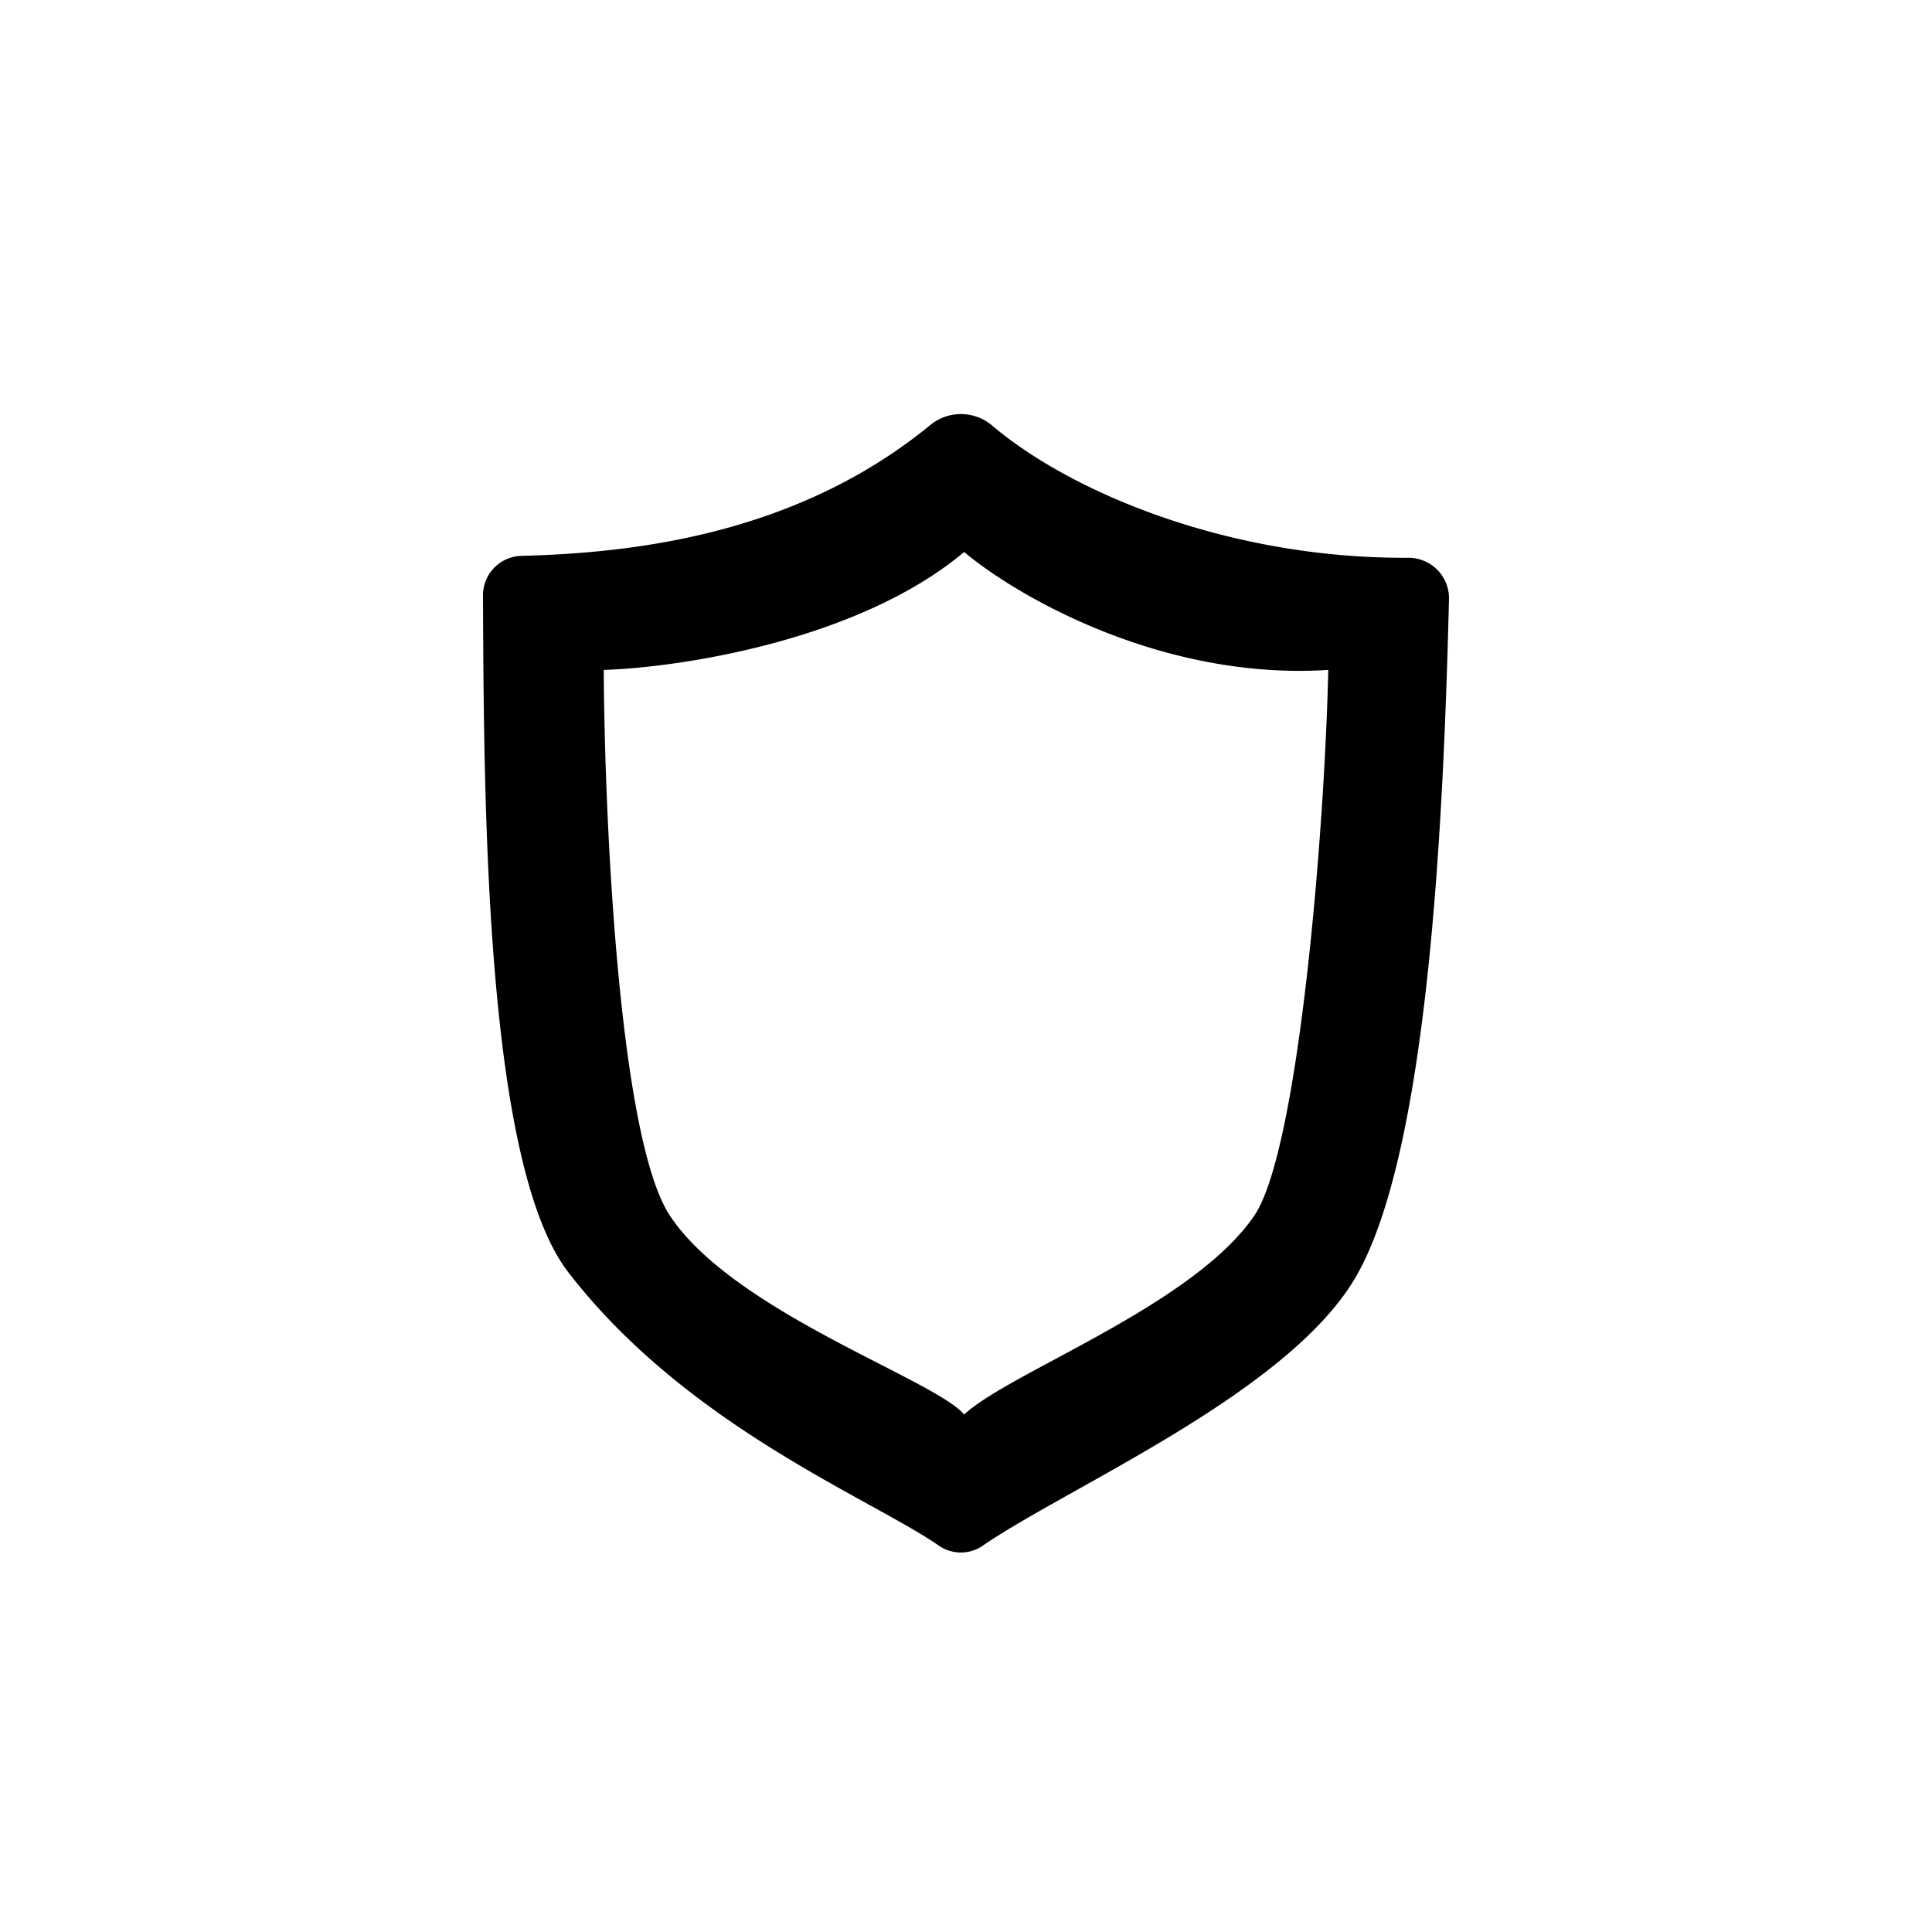
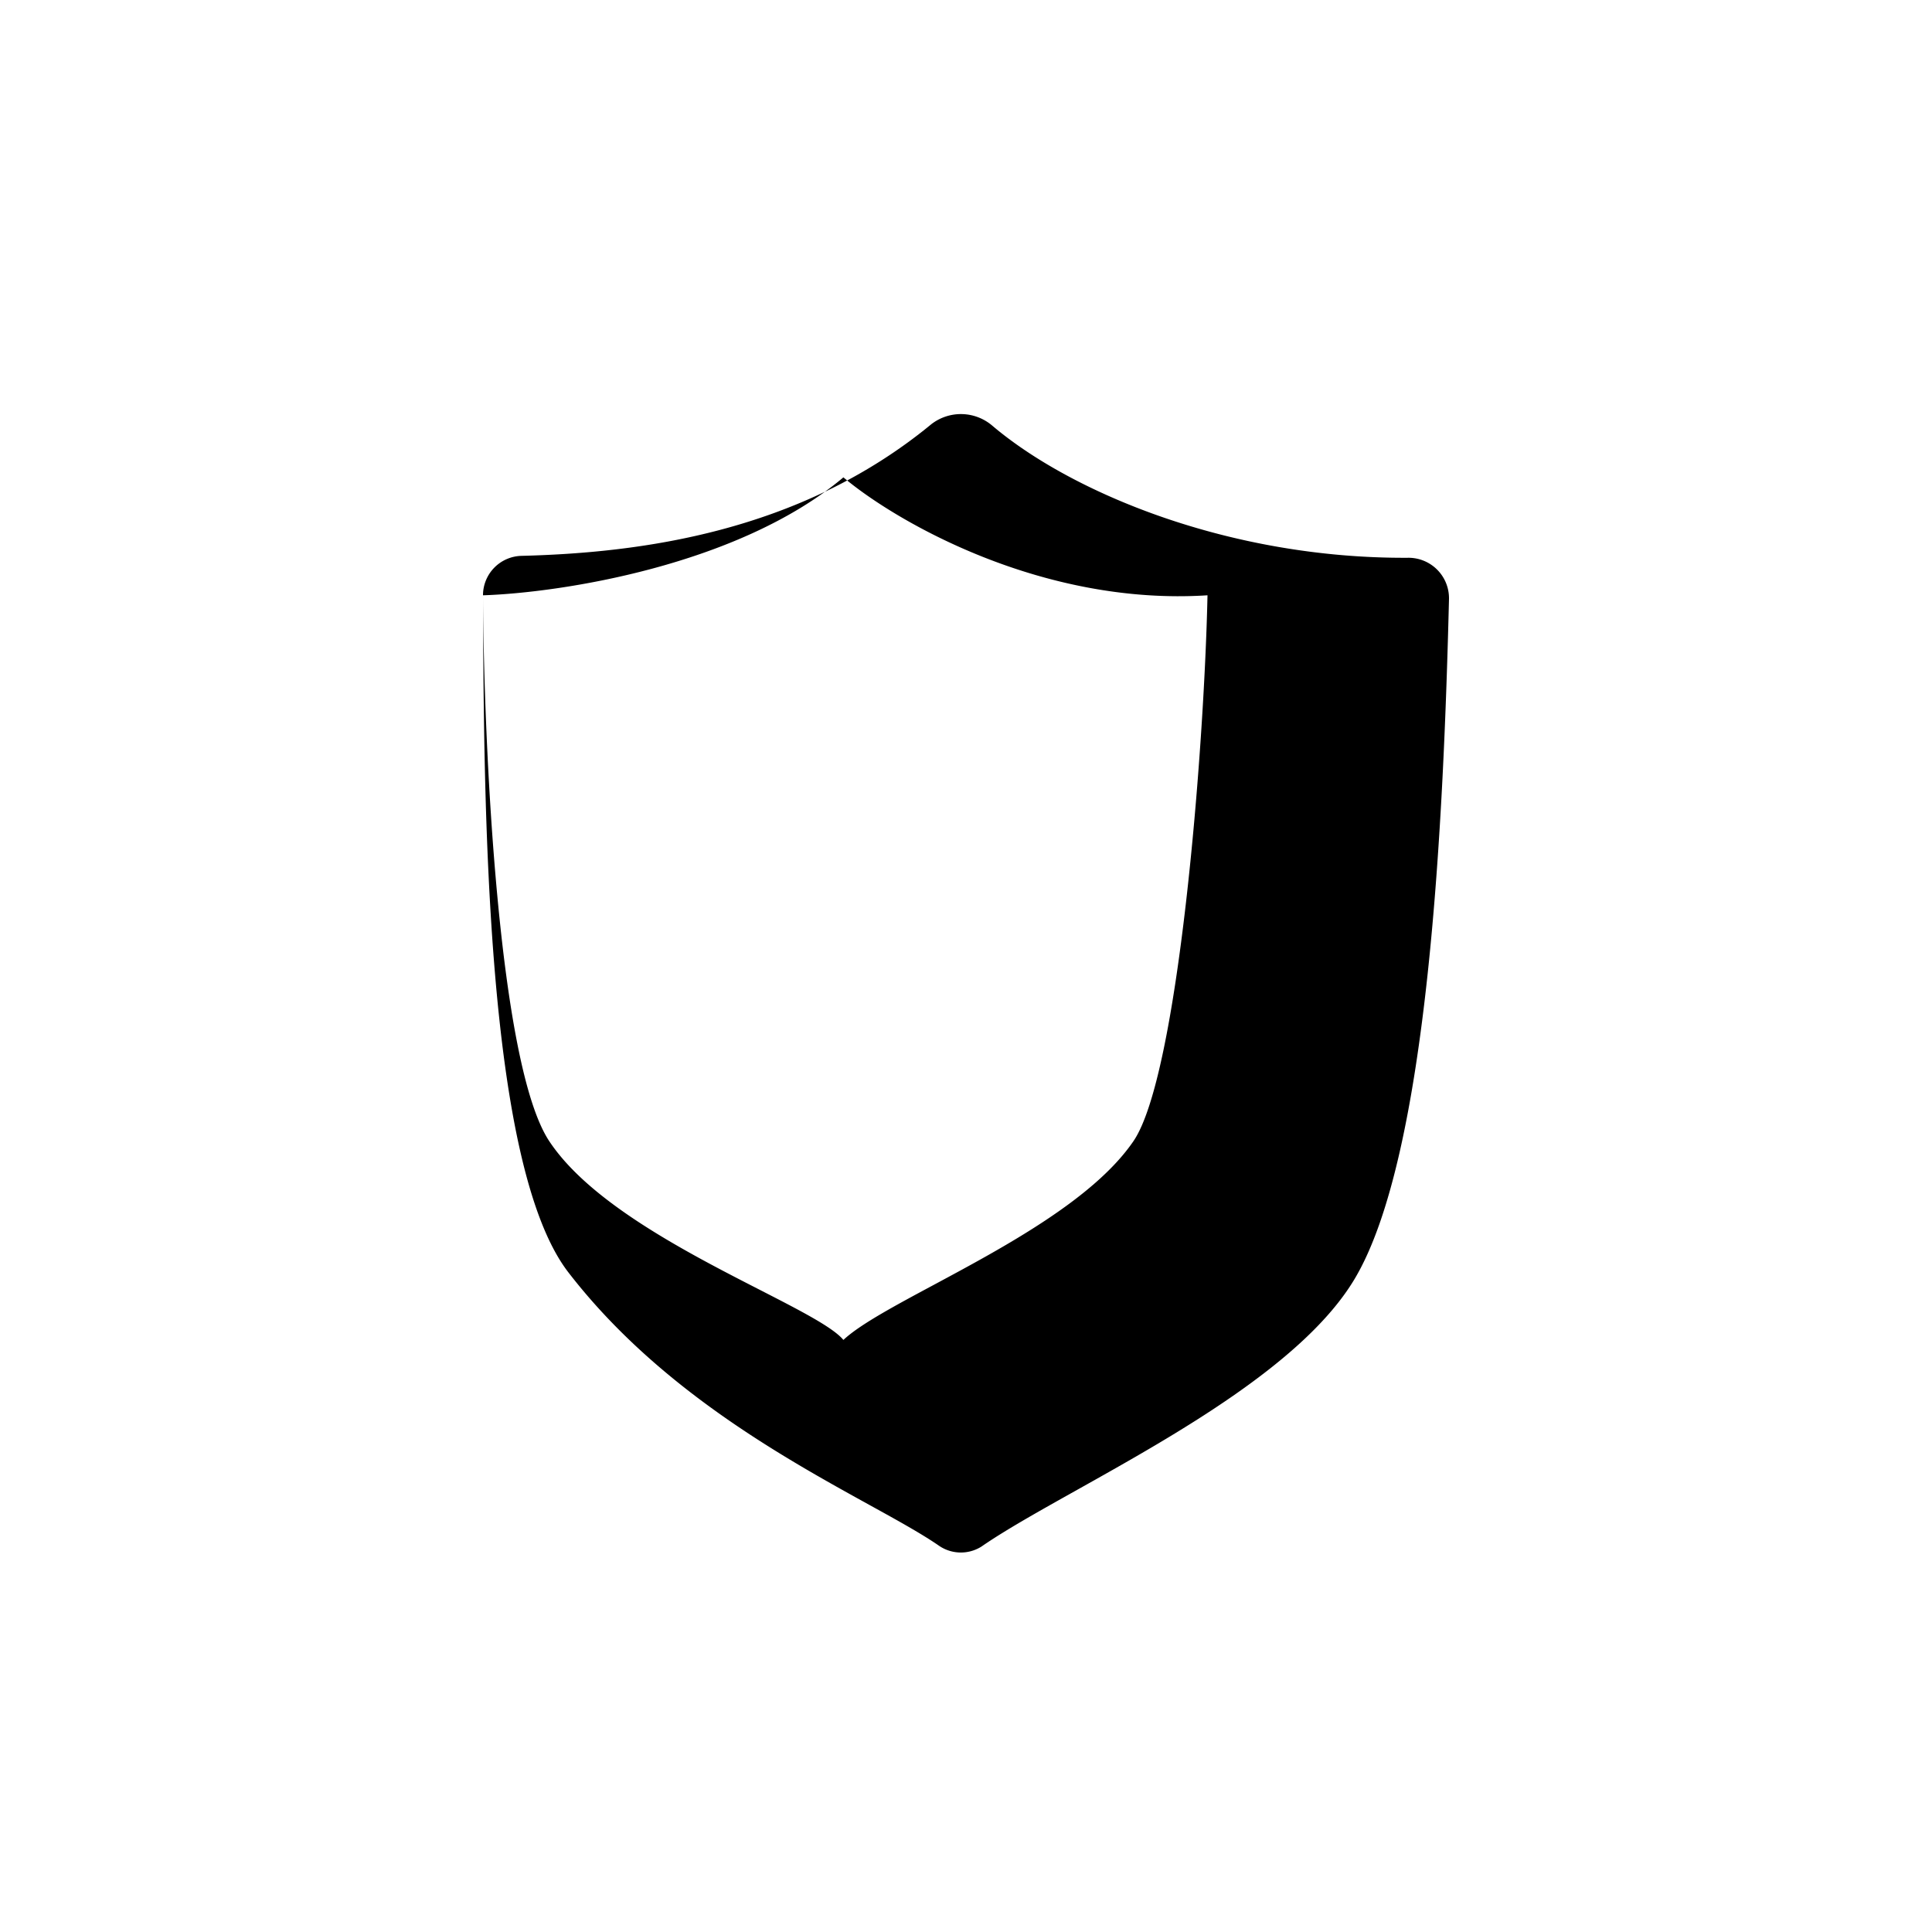
<svg xmlns="http://www.w3.org/2000/svg" width="800" height="800" viewBox="0 0 24 24">
-   <path fill="currentColor" fill-rule="evenodd" d="M6 7.395c.01 2.63.032 7.077 1.06 8.41c1.111 1.44 2.675 2.302 3.744 2.892c.352.194.65.359.861.505a.48.48 0 0 0 .527.01c.296-.205.72-.442 1.195-.708c1.232-.69 2.815-1.577 3.436-2.609c.928-1.541 1.11-5.758 1.177-8.459a.503.503 0 0 0-.512-.507c-2.228.012-4.187-.815-5.16-1.64a.6.6 0 0 0-.758-.02C9.928 6.622 7.93 6.868 6.48 6.905a.49.49 0 0 0-.48.49m1.5.927c.01 1.862.189 5.824.823 6.781c.507.766 1.716 1.386 2.614 1.846c.505.259.911.467 1.04.623c.203-.19.627-.418 1.123-.684c.881-.473 1.99-1.068 2.48-1.785c.556-.812.878-4.834.92-6.781c-2.065.133-3.876-.92-4.523-1.465c-1.309 1.1-3.53 1.435-4.477 1.465" clip-rule="evenodd" />
+   <path fill="currentColor" fill-rule="evenodd" d="M6 7.395c.01 2.63.032 7.077 1.06 8.41c1.111 1.44 2.675 2.302 3.744 2.892c.352.194.65.359.861.505a.48.48 0 0 0 .527.01c.296-.205.72-.442 1.195-.708c1.232-.69 2.815-1.577 3.436-2.609c.928-1.541 1.11-5.758 1.177-8.459a.503.503 0 0 0-.512-.507c-2.228.012-4.187-.815-5.16-1.64a.6.6 0 0 0-.758-.02C9.928 6.622 7.93 6.868 6.48 6.905a.49.49 0 0 0-.48.49c.01 1.862.189 5.824.823 6.781c.507.766 1.716 1.386 2.614 1.846c.505.259.911.467 1.04.623c.203-.19.627-.418 1.123-.684c.881-.473 1.99-1.068 2.48-1.785c.556-.812.878-4.834.92-6.781c-2.065.133-3.876-.92-4.523-1.465c-1.309 1.1-3.53 1.435-4.477 1.465" clip-rule="evenodd" />
</svg>